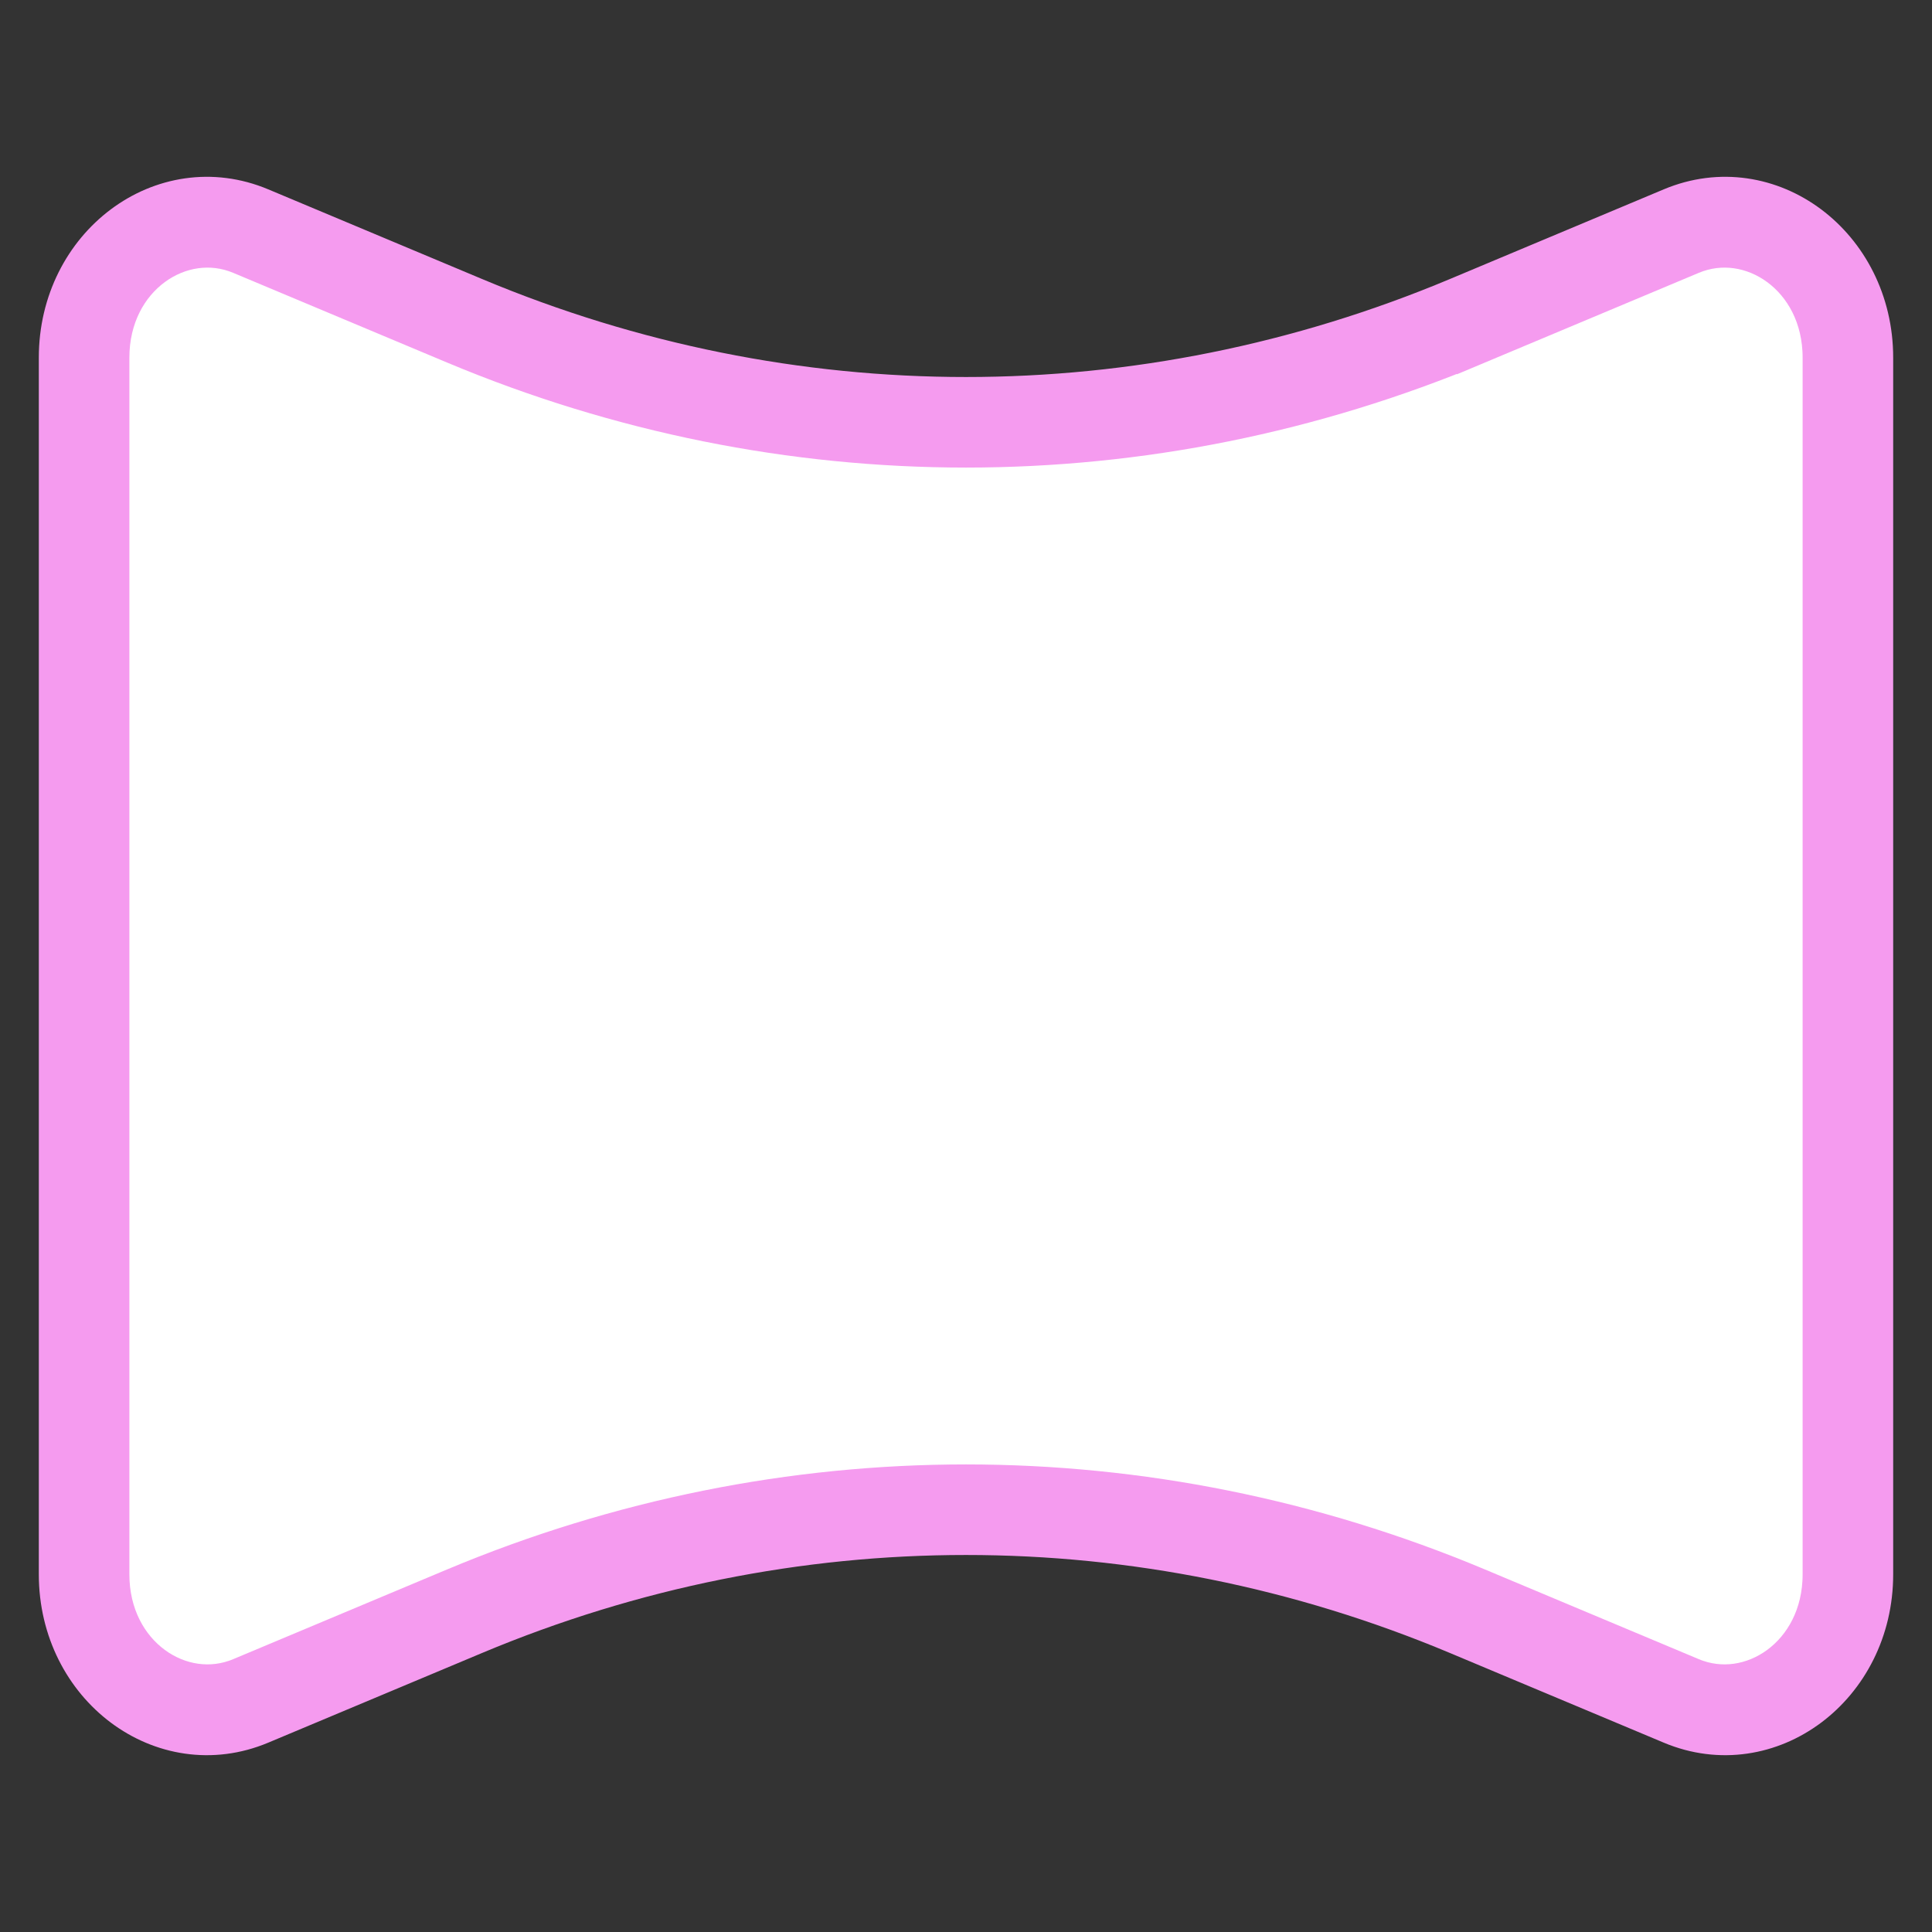
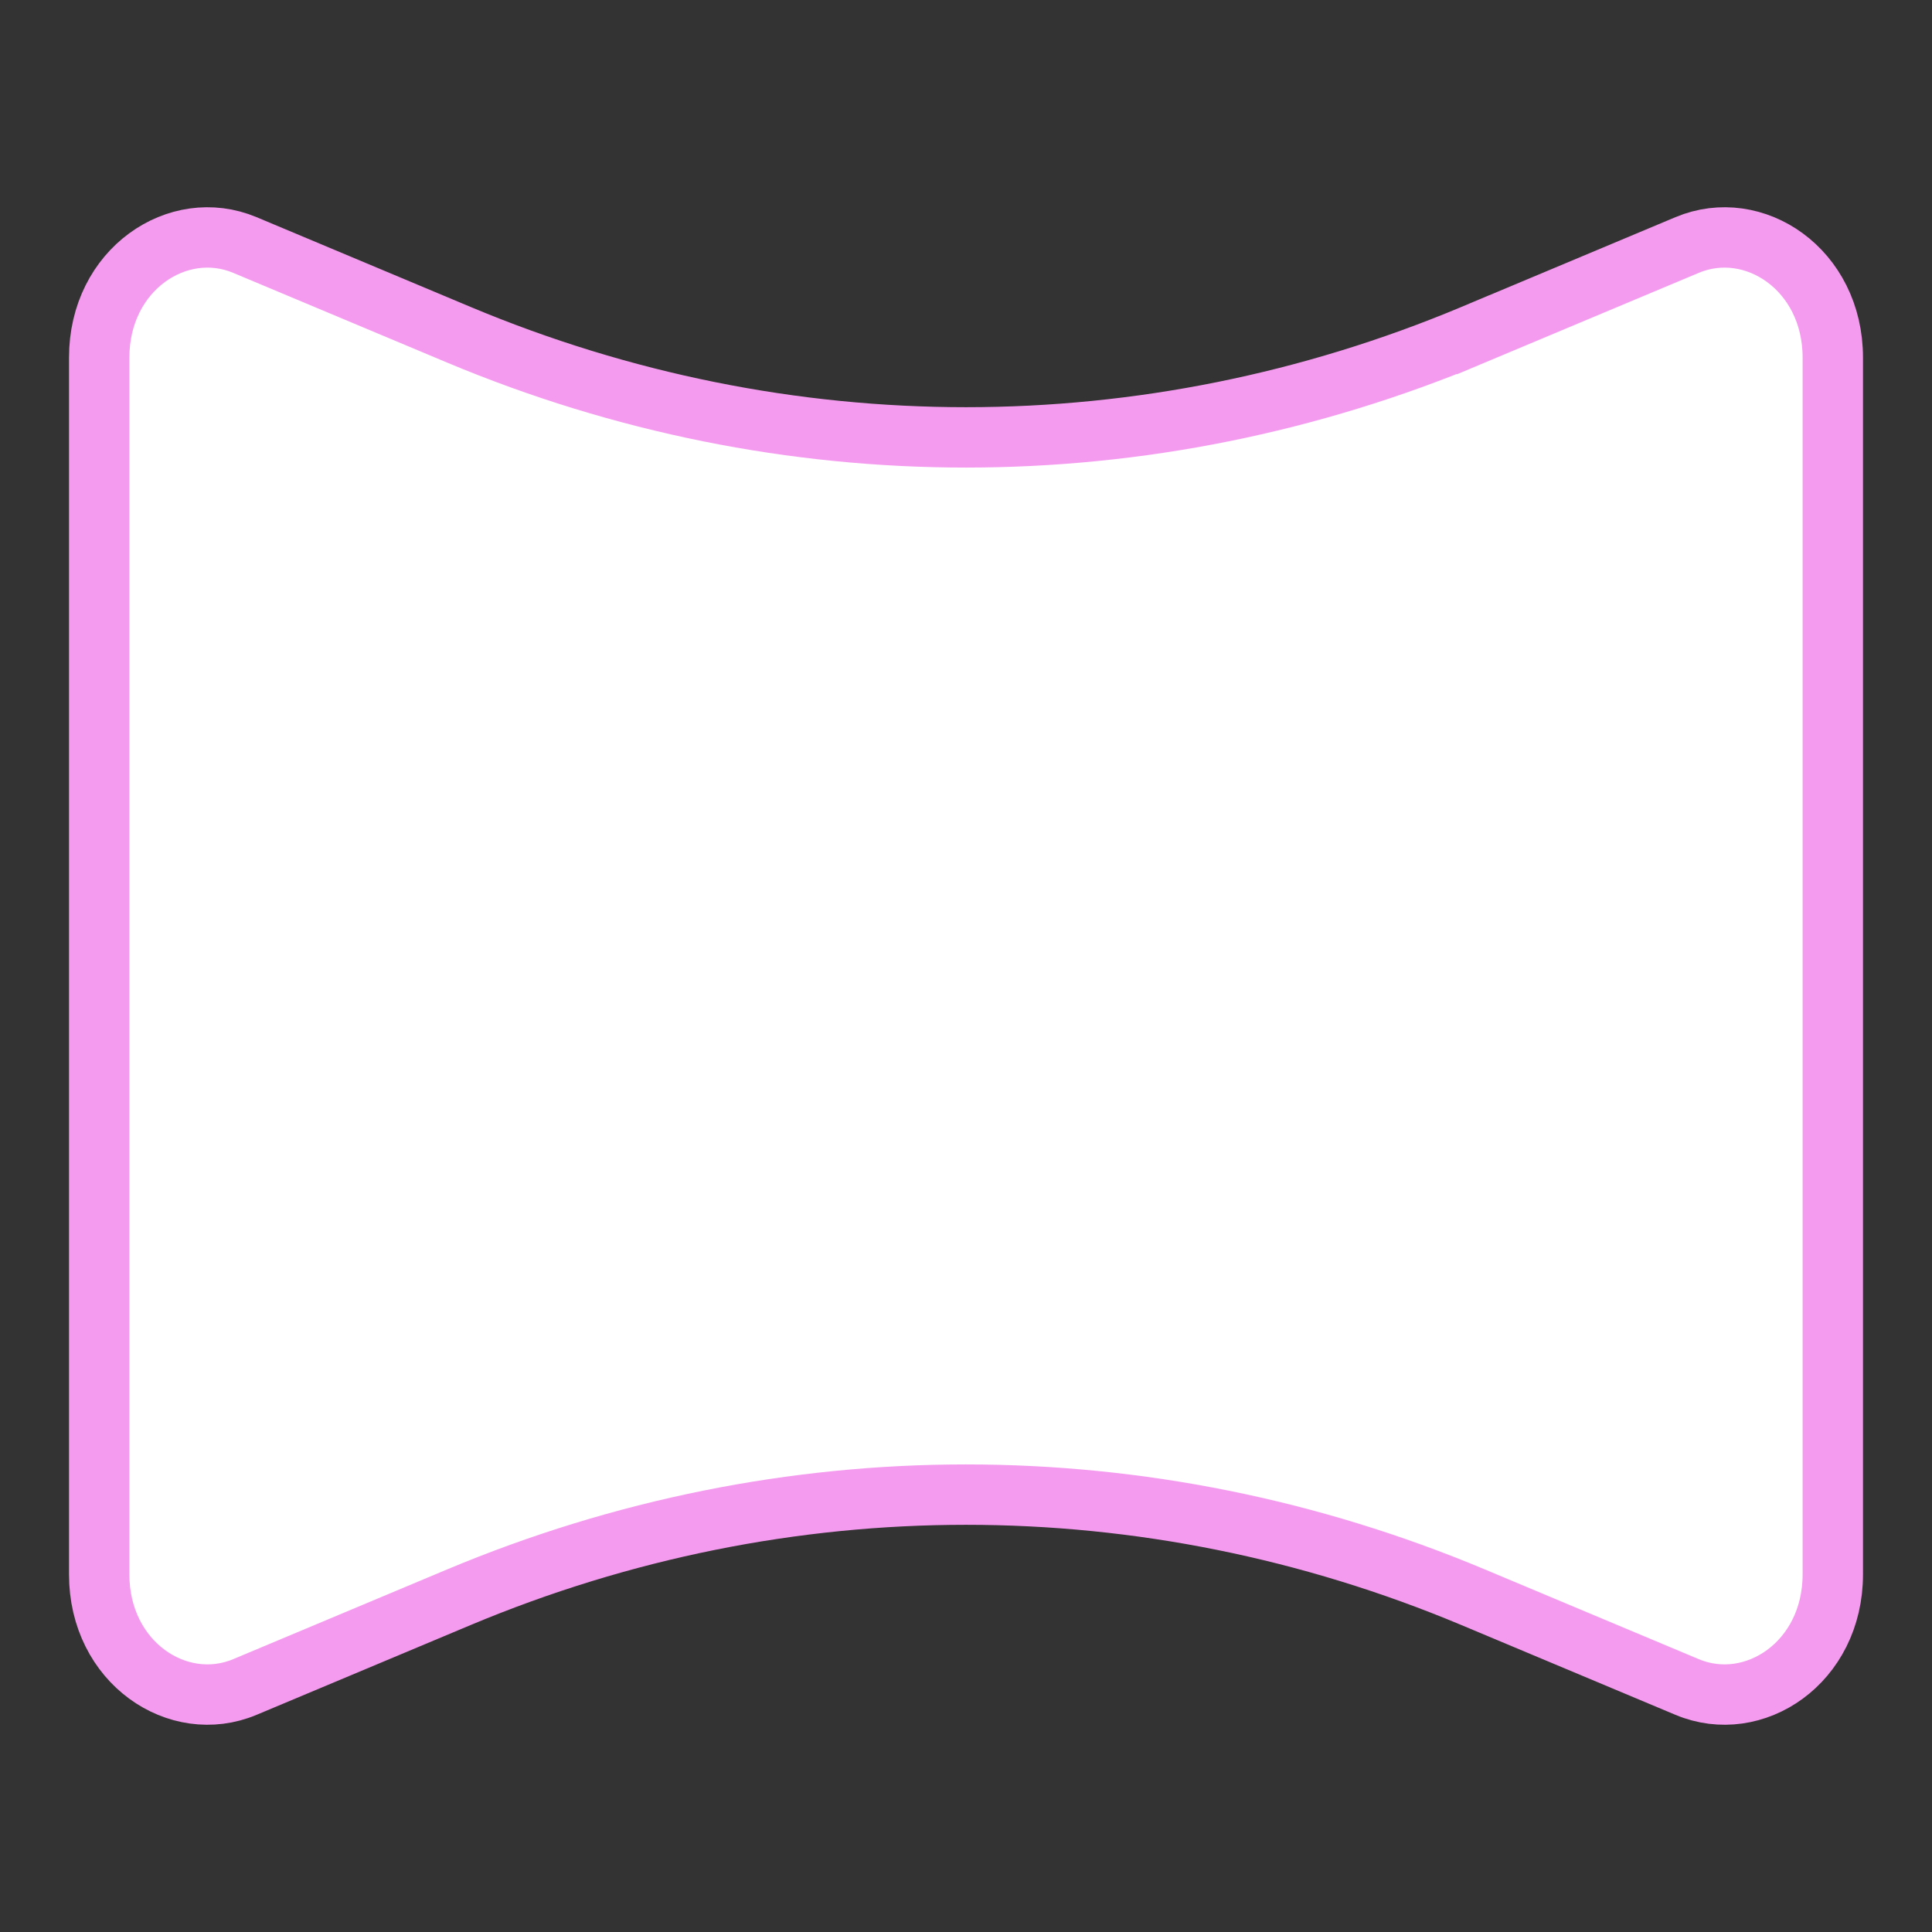
<svg xmlns="http://www.w3.org/2000/svg" fill="none" viewBox="0 0 32 32" height="32" width="32">
  <rect x="0" y="0" width="32" height="32" fill="#333333" stroke="none" />
  <g id="Compsition-Horizontal--Streamline-Core 1">
    <g id="compsition-horizontal--camera-horizontal-panorama-composition-photography-photo-pictures">
      <path stroke="#F59BEF" fill="white" d="M27.944 27.942L27.944 27.942L24.399 26.455C18.993 24.189 13.007 24.189 7.601 26.455L4.056 27.942L4.056 27.942C2.949 28.406 1.643 27.537 1.643 26.077V5.923C1.643 4.463 2.949 3.594 4.056 4.058L7.601 5.545C13.007 7.811 18.993 7.811 24.399 5.545L24.205 5.084L24.399 5.545L27.944 4.058C29.051 3.594 30.357 4.463 30.357 5.923V26.077C30.357 27.537 29.051 28.406 27.944 27.942Z" id="Rectangle 1933" />
-       <path stroke-linejoin="round" stroke-linecap="round" stroke="#F59BEF" d="M27.751 3.597C29.248 2.969 30.857 4.174 30.857 5.923V26.077C30.857 27.826 29.248 29.031 27.751 28.403L24.205 26.916C18.924 24.702 13.076 24.702 7.795 26.916L4.249 28.403C2.752 29.031 1.143 27.826 1.143 26.077V5.923C1.143 4.174 2.752 2.969 4.249 3.597L7.795 5.084C13.076 7.298 18.924 7.298 24.205 5.084L27.751 3.597Z" id="Rectangle 1932" />
    </g>
  </g>
</svg>